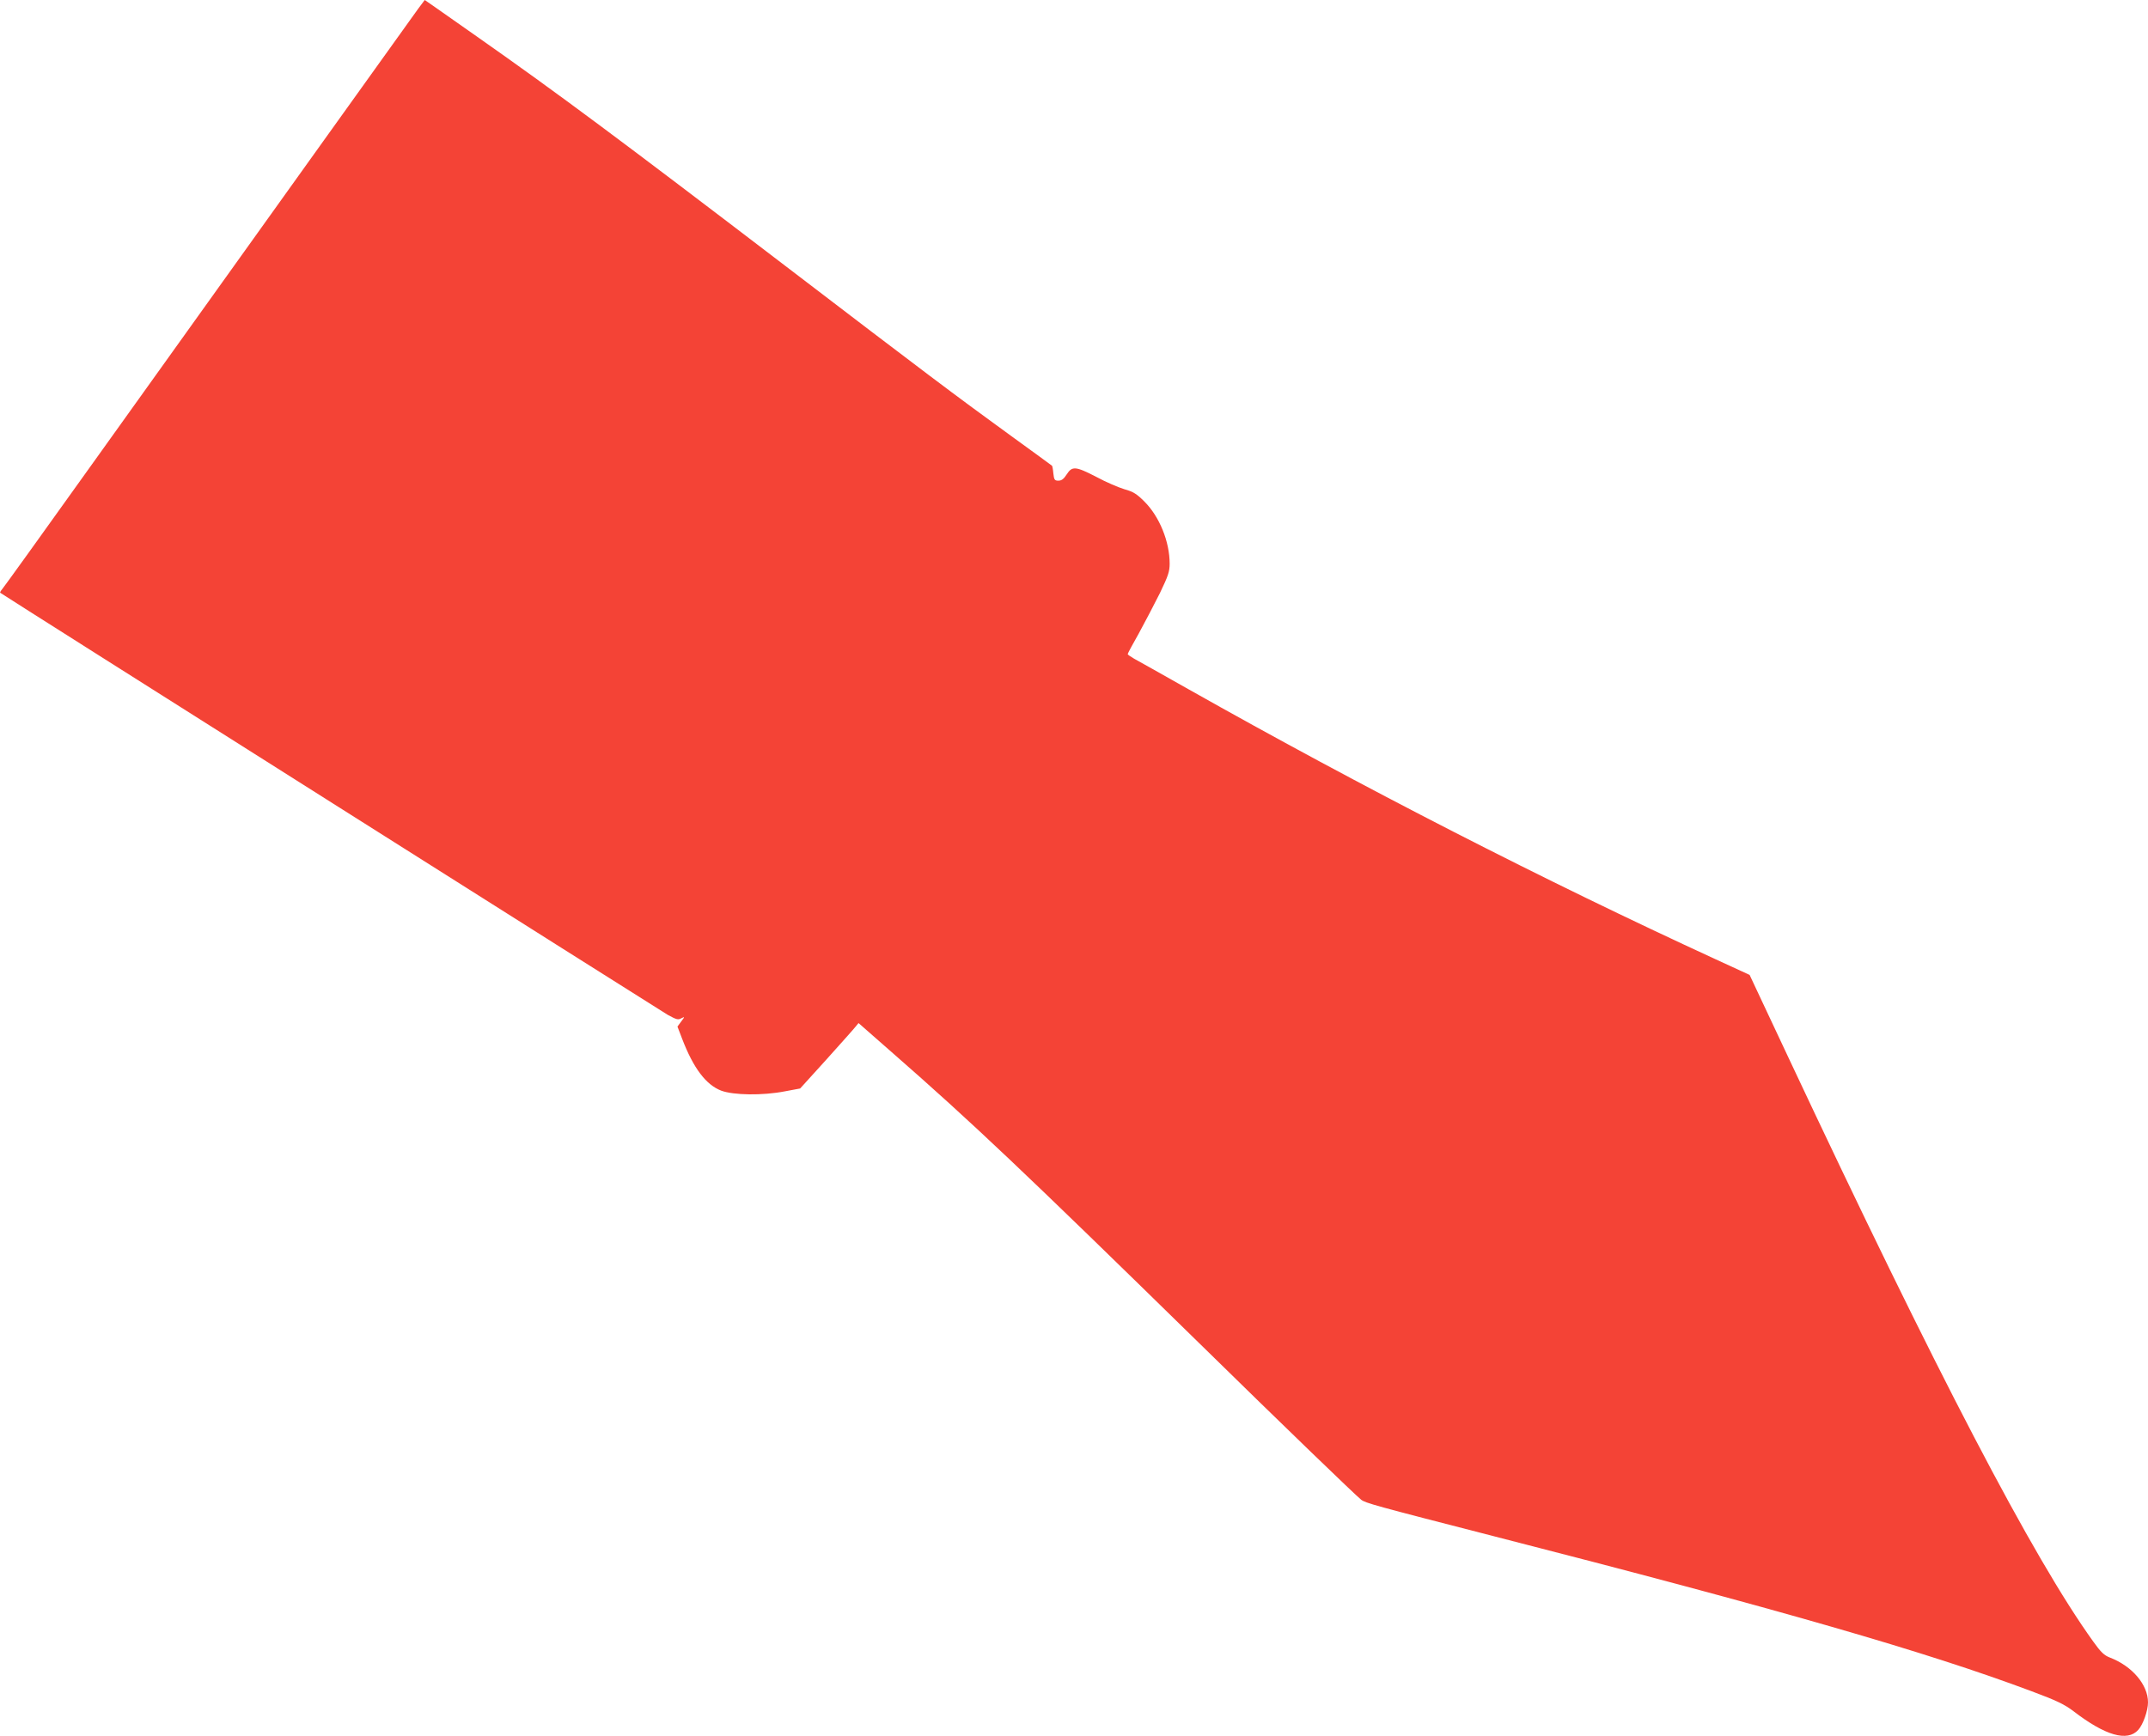
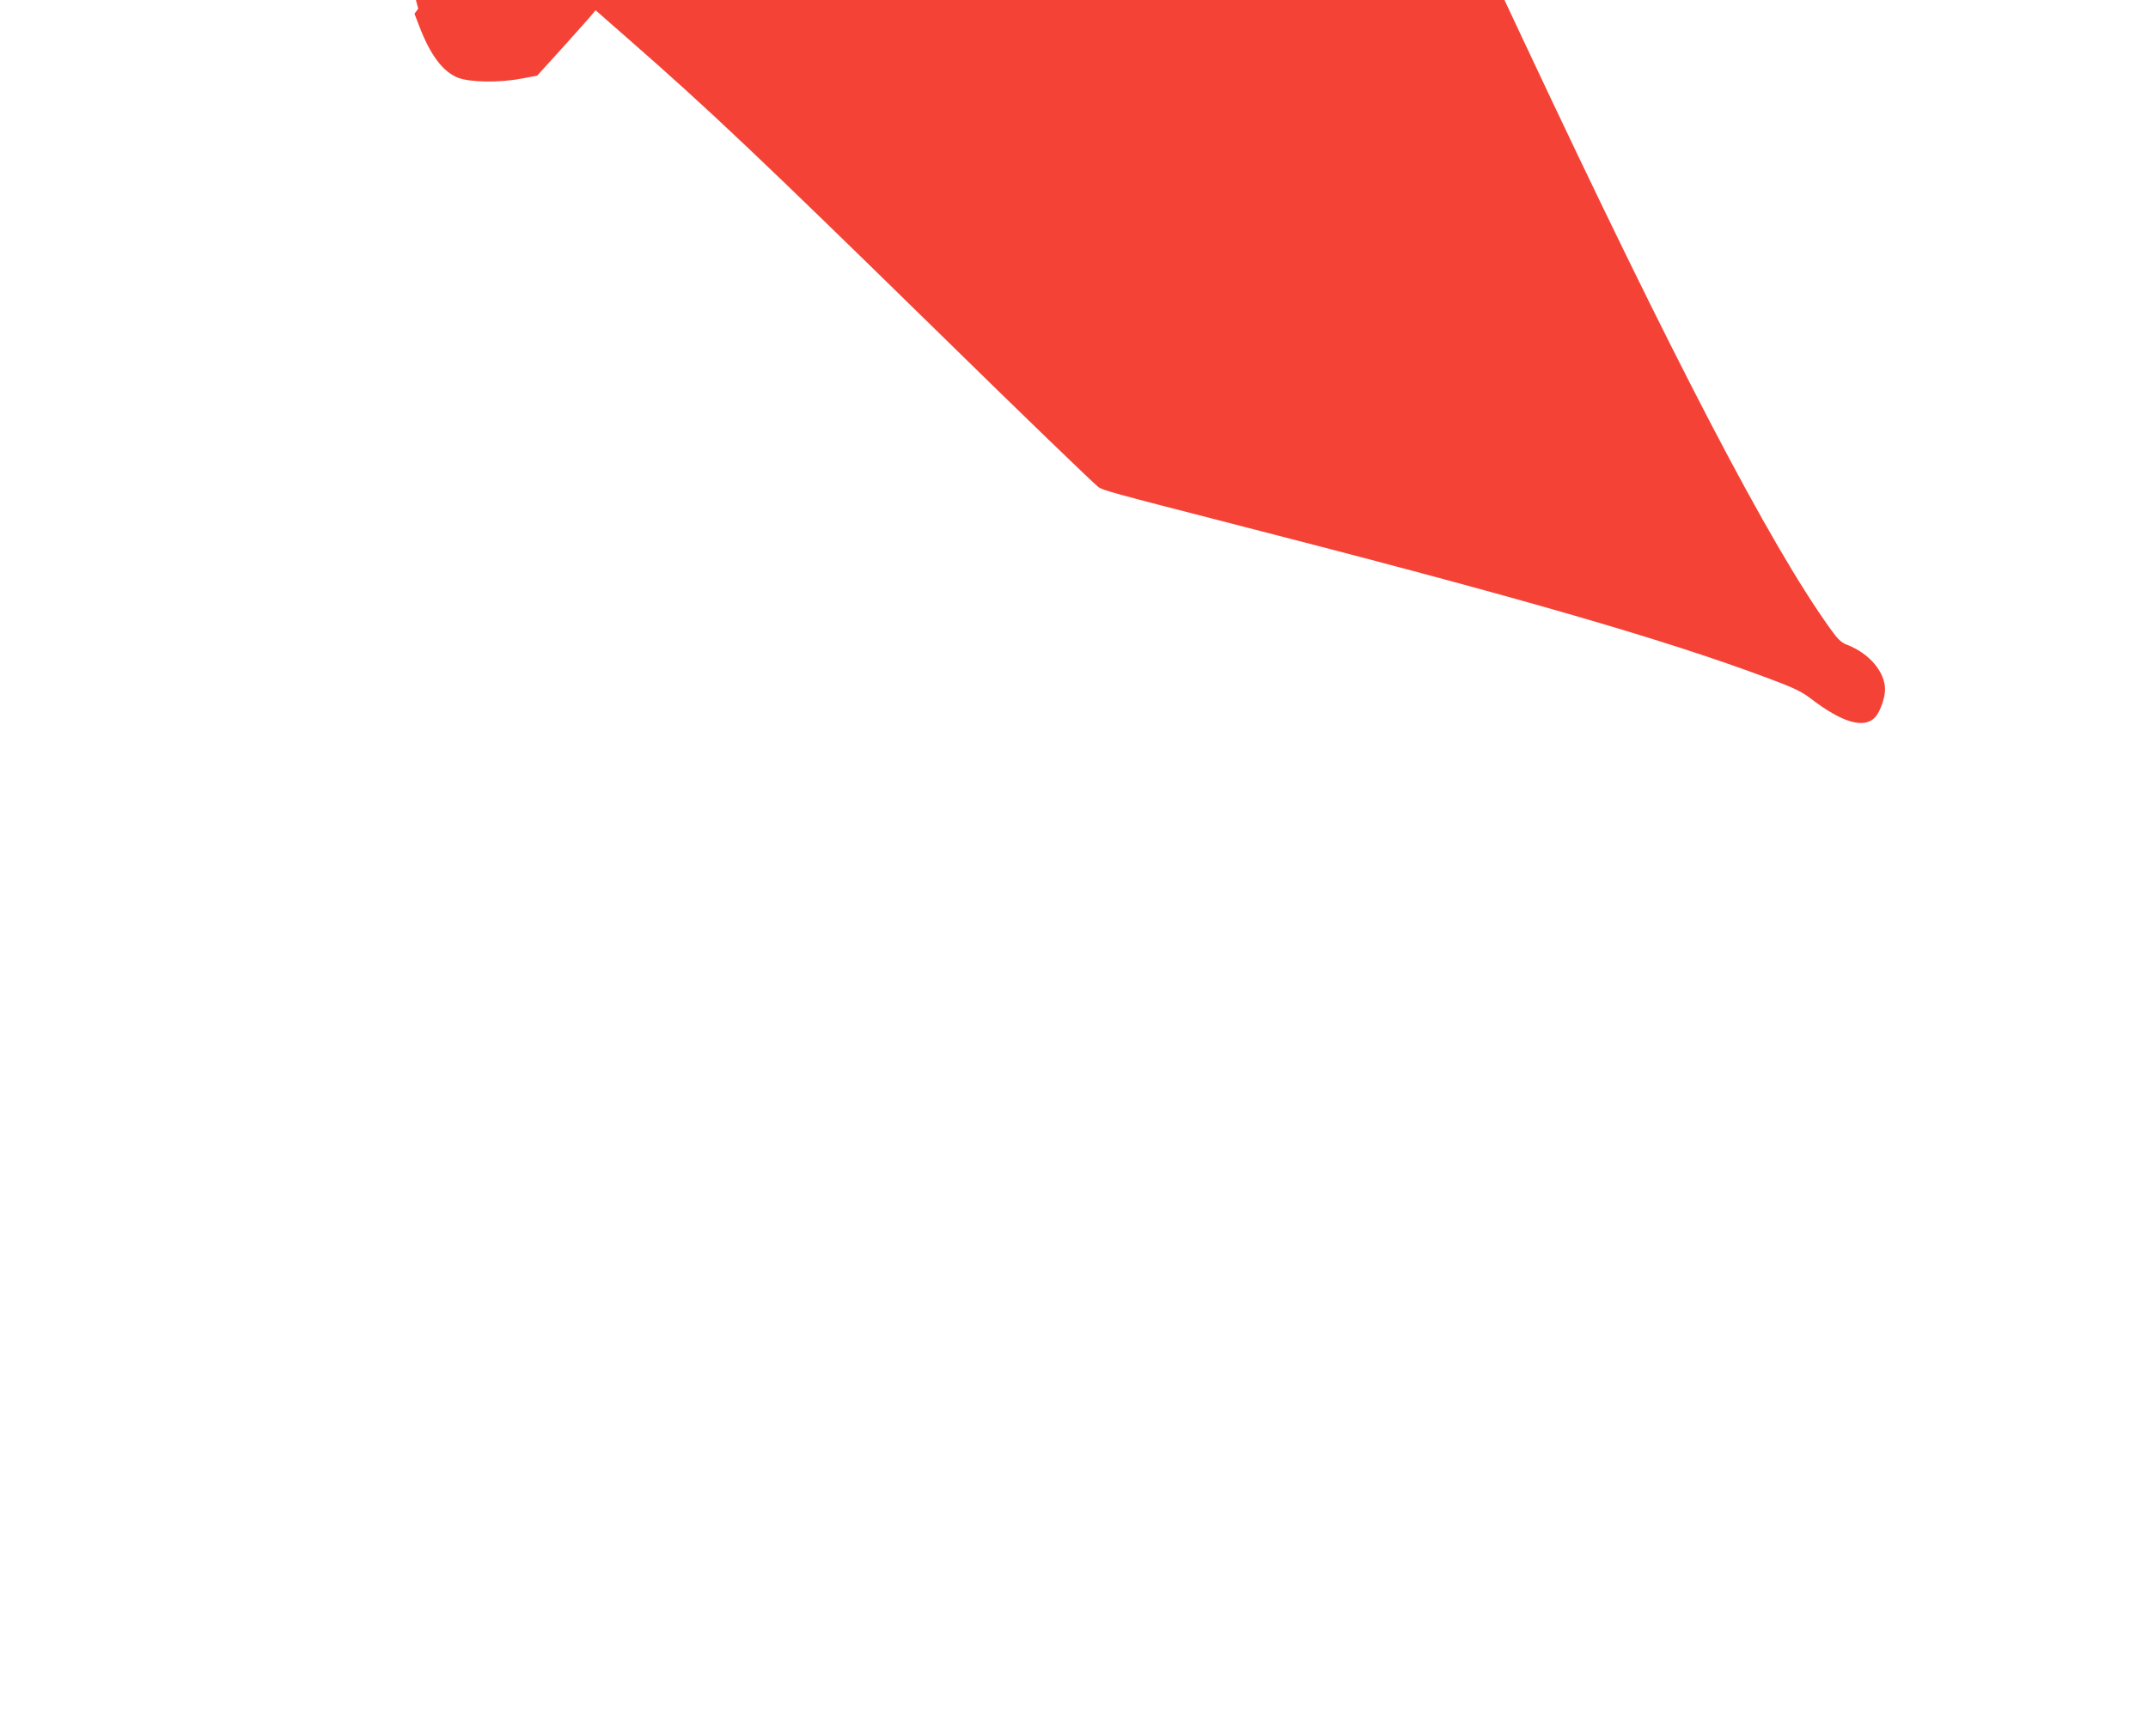
<svg xmlns="http://www.w3.org/2000/svg" version="1.0" width="1280pt" height="1035pt" viewBox="0 0 1280 1035" preserveAspectRatio="xMidYMid meet">
  <g transform="translate(0,1035) scale(0.1,-0.1)" fill="#f44336" stroke="none">
-     <path d="M2492 10298 c-36 -50 -845 -1179 -1960 -2738 -277 -388 -511 -713 -520 -723 -8 -9 -13 -19 -11 -20 11 -10 3956 -2504 3978 -2516 55 -30 62 -31 82 -20 20 10 20 9 -2 -20 l-22 -30 28 -73 c67 -175 142 -274 233 -309 73 -27 245 -30 379 -4 l91 17 156 172 c85 95 164 183 174 196 l18 22 204 -179 c471 -412 778 -703 1820 -1723 515 -505 934 -909 971 -939 26 -20 76 -34 784 -216 1716 -440 2585 -691 3212 -926 148 -55 195 -78 248 -118 191 -147 322 -184 387 -112 29 32 58 115 58 164 0 105 -94 216 -227 267 -34 13 -54 32 -99 95 -359 499 -932 1597 -1824 3497 l-224 477 -200 92 c-1026 472 -2102 1023 -3146 1612 -157 89 -302 170 -322 181 -21 12 -38 24 -38 27 0 4 30 60 67 125 36 66 92 173 125 239 49 102 58 128 58 175 0 132 -61 281 -150 370 -46 46 -66 59 -120 74 -36 11 -111 43 -166 73 -124 64 -145 66 -177 16 -18 -28 -31 -38 -50 -38 -22 0 -26 5 -30 43 -2 24 -6 44 -8 46 -2 2 -113 83 -247 180 -324 235 -523 385 -1342 1011 -979 748 -1359 1031 -1835 1365 -104 73 -218 153 -252 177 l-62 43 -39 -52z" />
+     <path d="M2492 10298 l-22 -30 28 -73 c67 -175 142 -274 233 -309 73 -27 245 -30 379 -4 l91 17 156 172 c85 95 164 183 174 196 l18 22 204 -179 c471 -412 778 -703 1820 -1723 515 -505 934 -909 971 -939 26 -20 76 -34 784 -216 1716 -440 2585 -691 3212 -926 148 -55 195 -78 248 -118 191 -147 322 -184 387 -112 29 32 58 115 58 164 0 105 -94 216 -227 267 -34 13 -54 32 -99 95 -359 499 -932 1597 -1824 3497 l-224 477 -200 92 c-1026 472 -2102 1023 -3146 1612 -157 89 -302 170 -322 181 -21 12 -38 24 -38 27 0 4 30 60 67 125 36 66 92 173 125 239 49 102 58 128 58 175 0 132 -61 281 -150 370 -46 46 -66 59 -120 74 -36 11 -111 43 -166 73 -124 64 -145 66 -177 16 -18 -28 -31 -38 -50 -38 -22 0 -26 5 -30 43 -2 24 -6 44 -8 46 -2 2 -113 83 -247 180 -324 235 -523 385 -1342 1011 -979 748 -1359 1031 -1835 1365 -104 73 -218 153 -252 177 l-62 43 -39 -52z" />
  </g>
</svg>